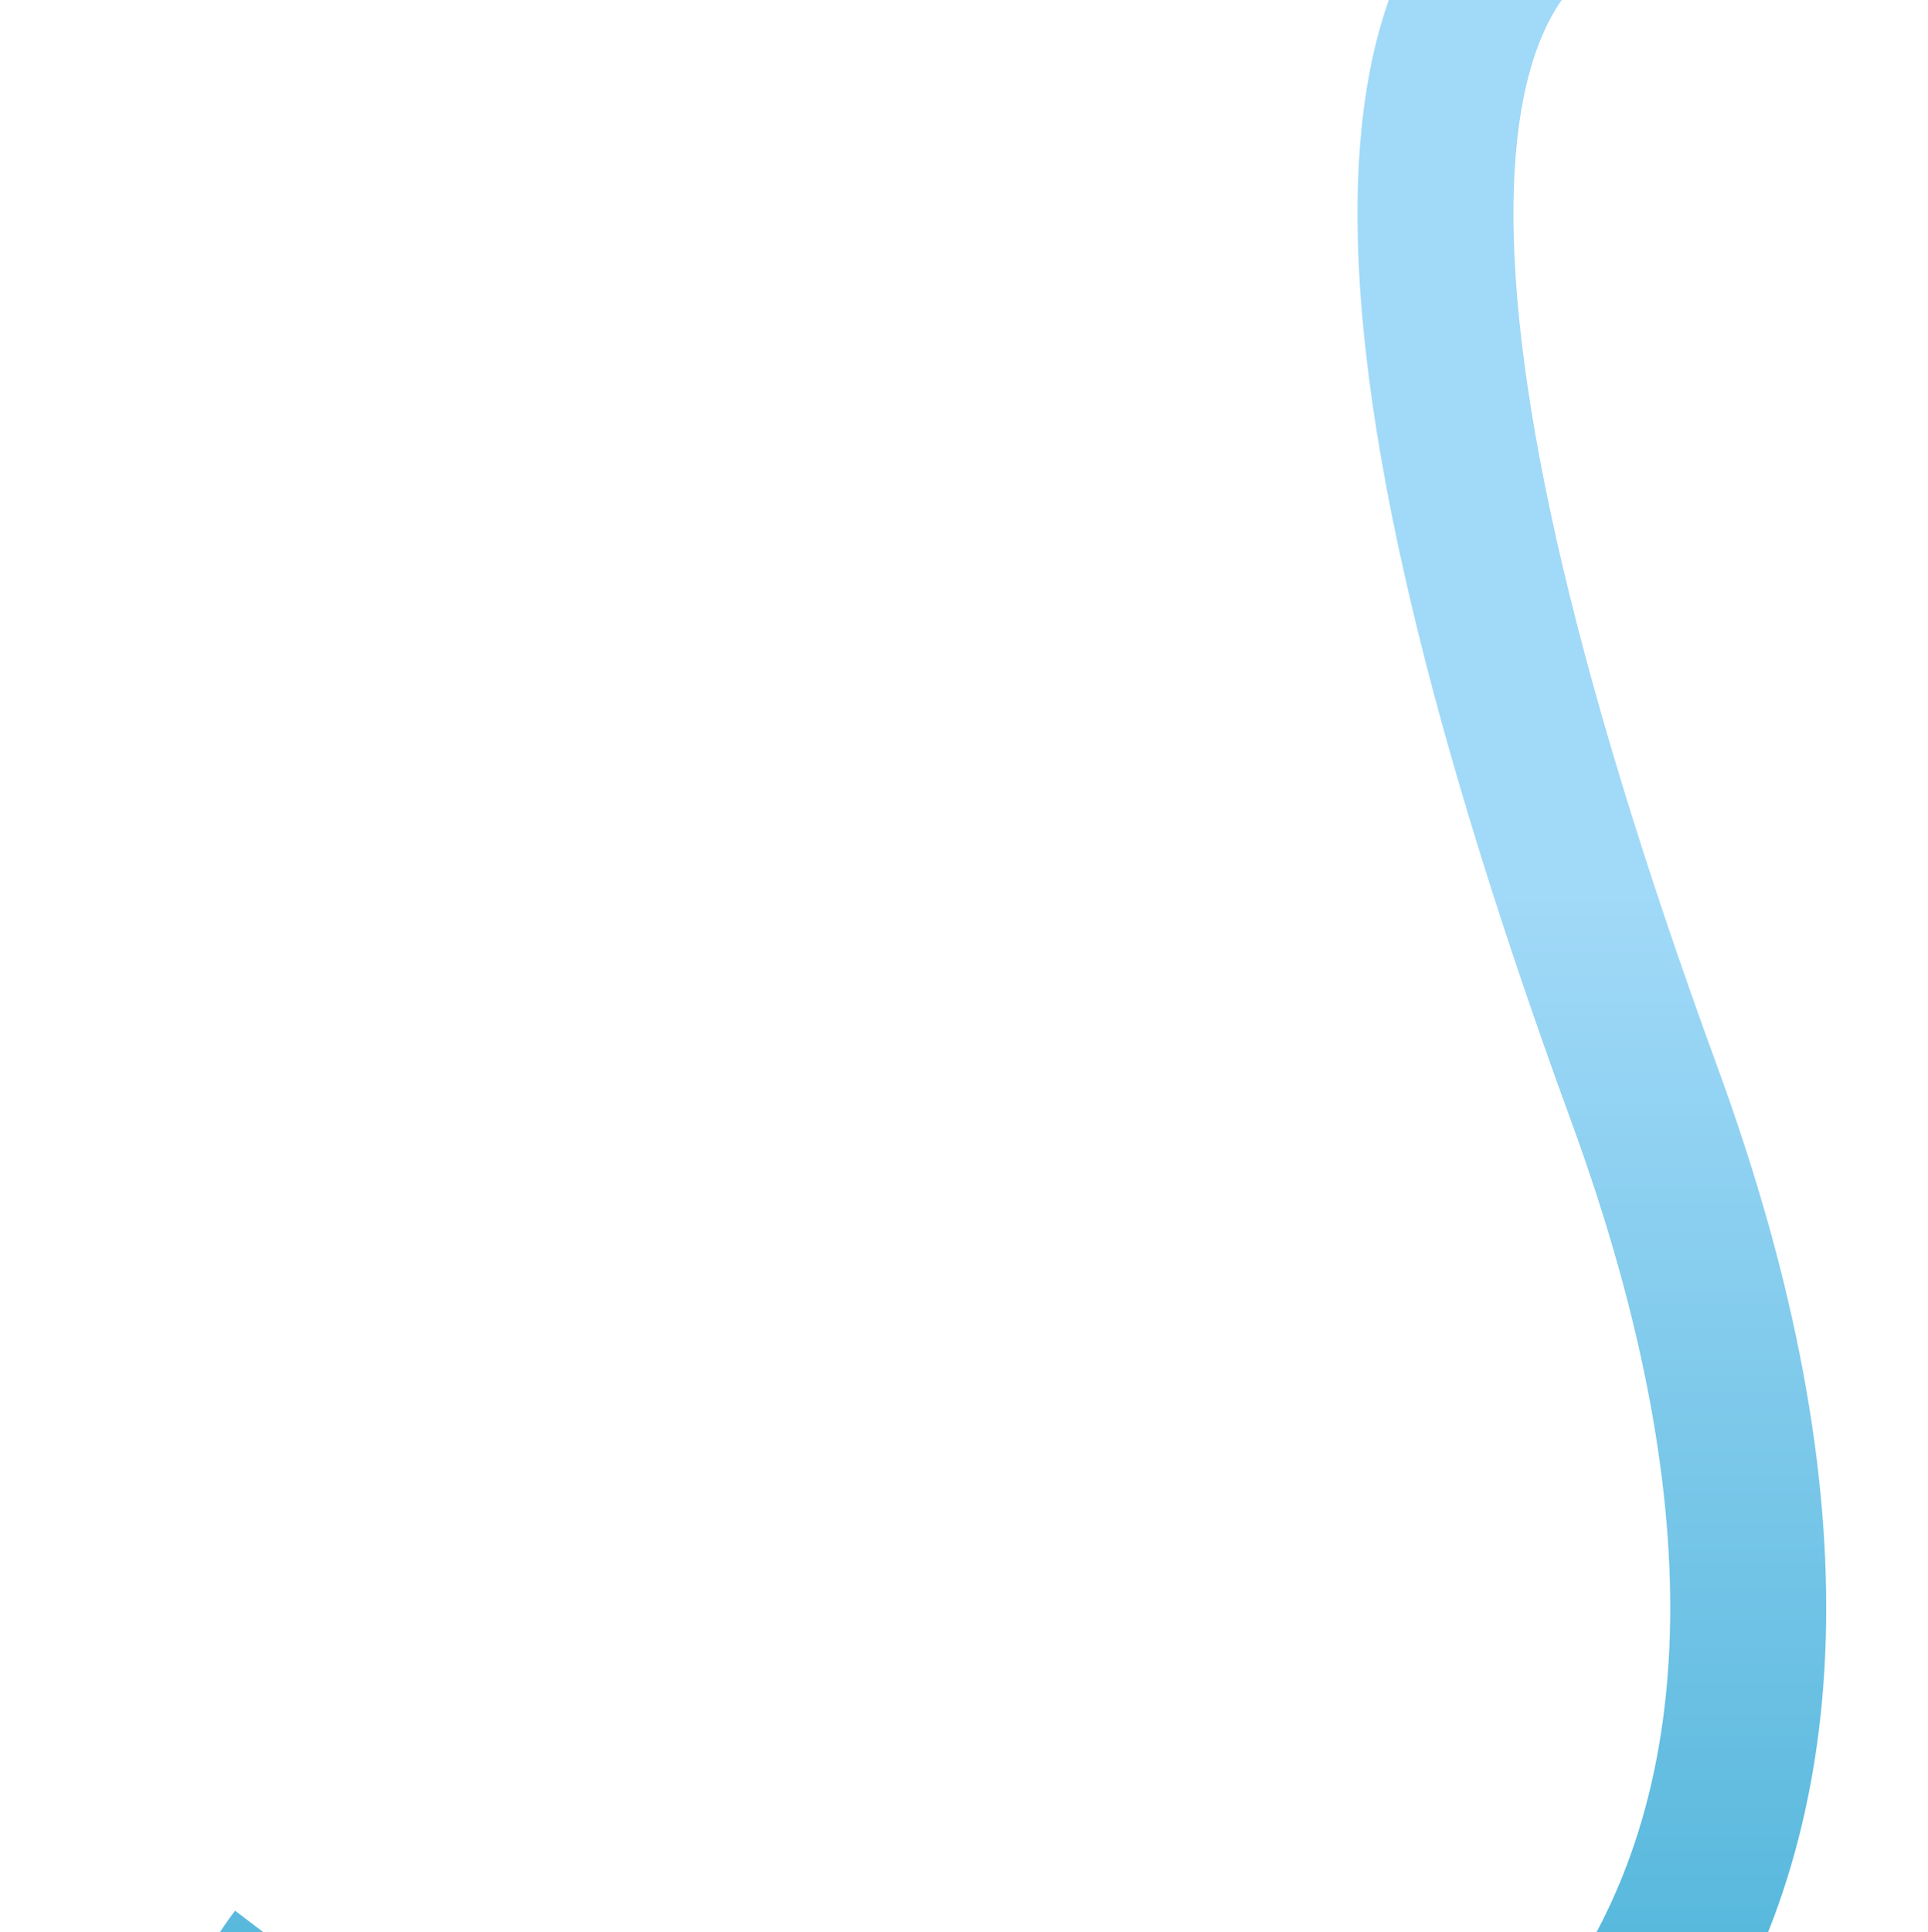
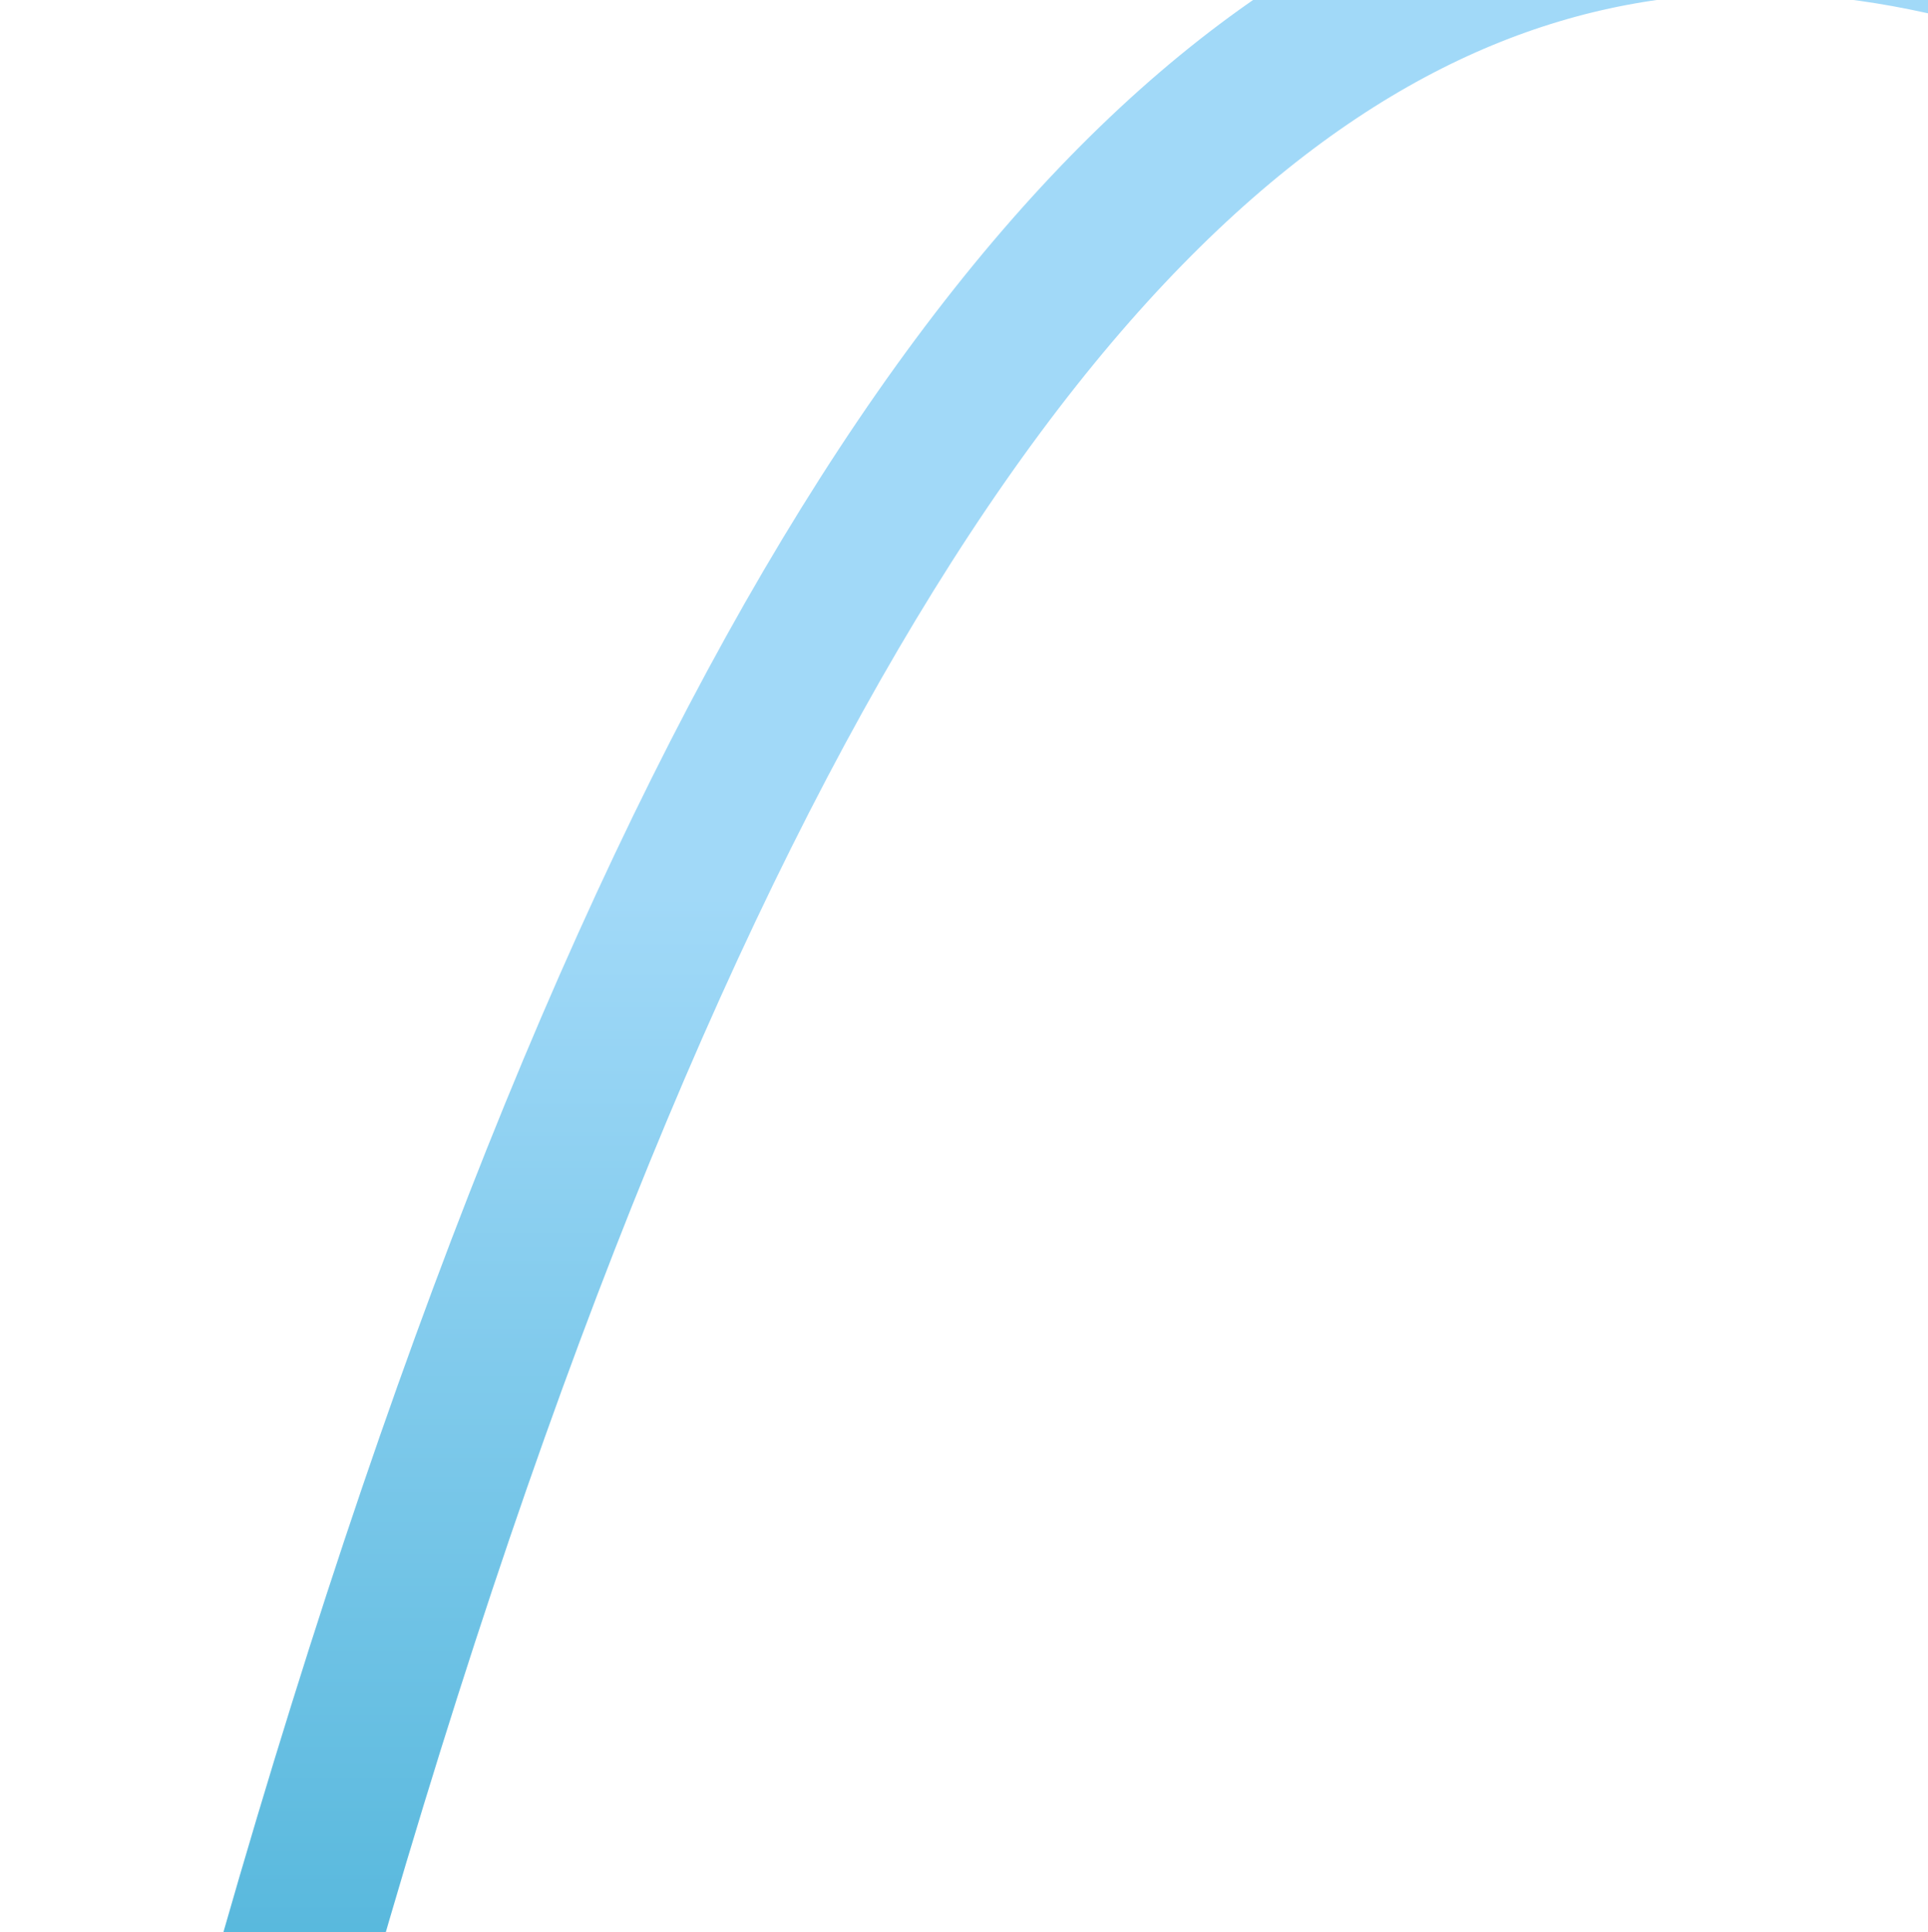
<svg xmlns="http://www.w3.org/2000/svg" width="482" height="483" viewBox="0 0 482 483" fill="none">
-   <path d="M15 802C90.513 718.835 386.184 732.716 531.342 737.769M74.285 489.452C-22.426 616.383 565.325 695.373 411.118 273.624C256.911 -148.125 476.347 -55.17 651 66.761" stroke="url(#paint0_linear_34_178)" stroke-width="39" />
+   <path d="M15 802C90.513 718.835 386.184 732.716 531.342 737.769M74.285 489.452C256.911 -148.125 476.347 -55.17 651 66.761" stroke="url(#paint0_linear_34_178)" stroke-width="39" />
  <defs>
    <linearGradient id="paint0_linear_34_178" x1="332.951" y1="802.282" x2="332.951" y2="-36.282" gradientUnits="userSpaceOnUse">
      <stop stop-color="#0091BC" />
      <stop offset="0.69" stop-color="#A1D9F8" />
    </linearGradient>
  </defs>
</svg>